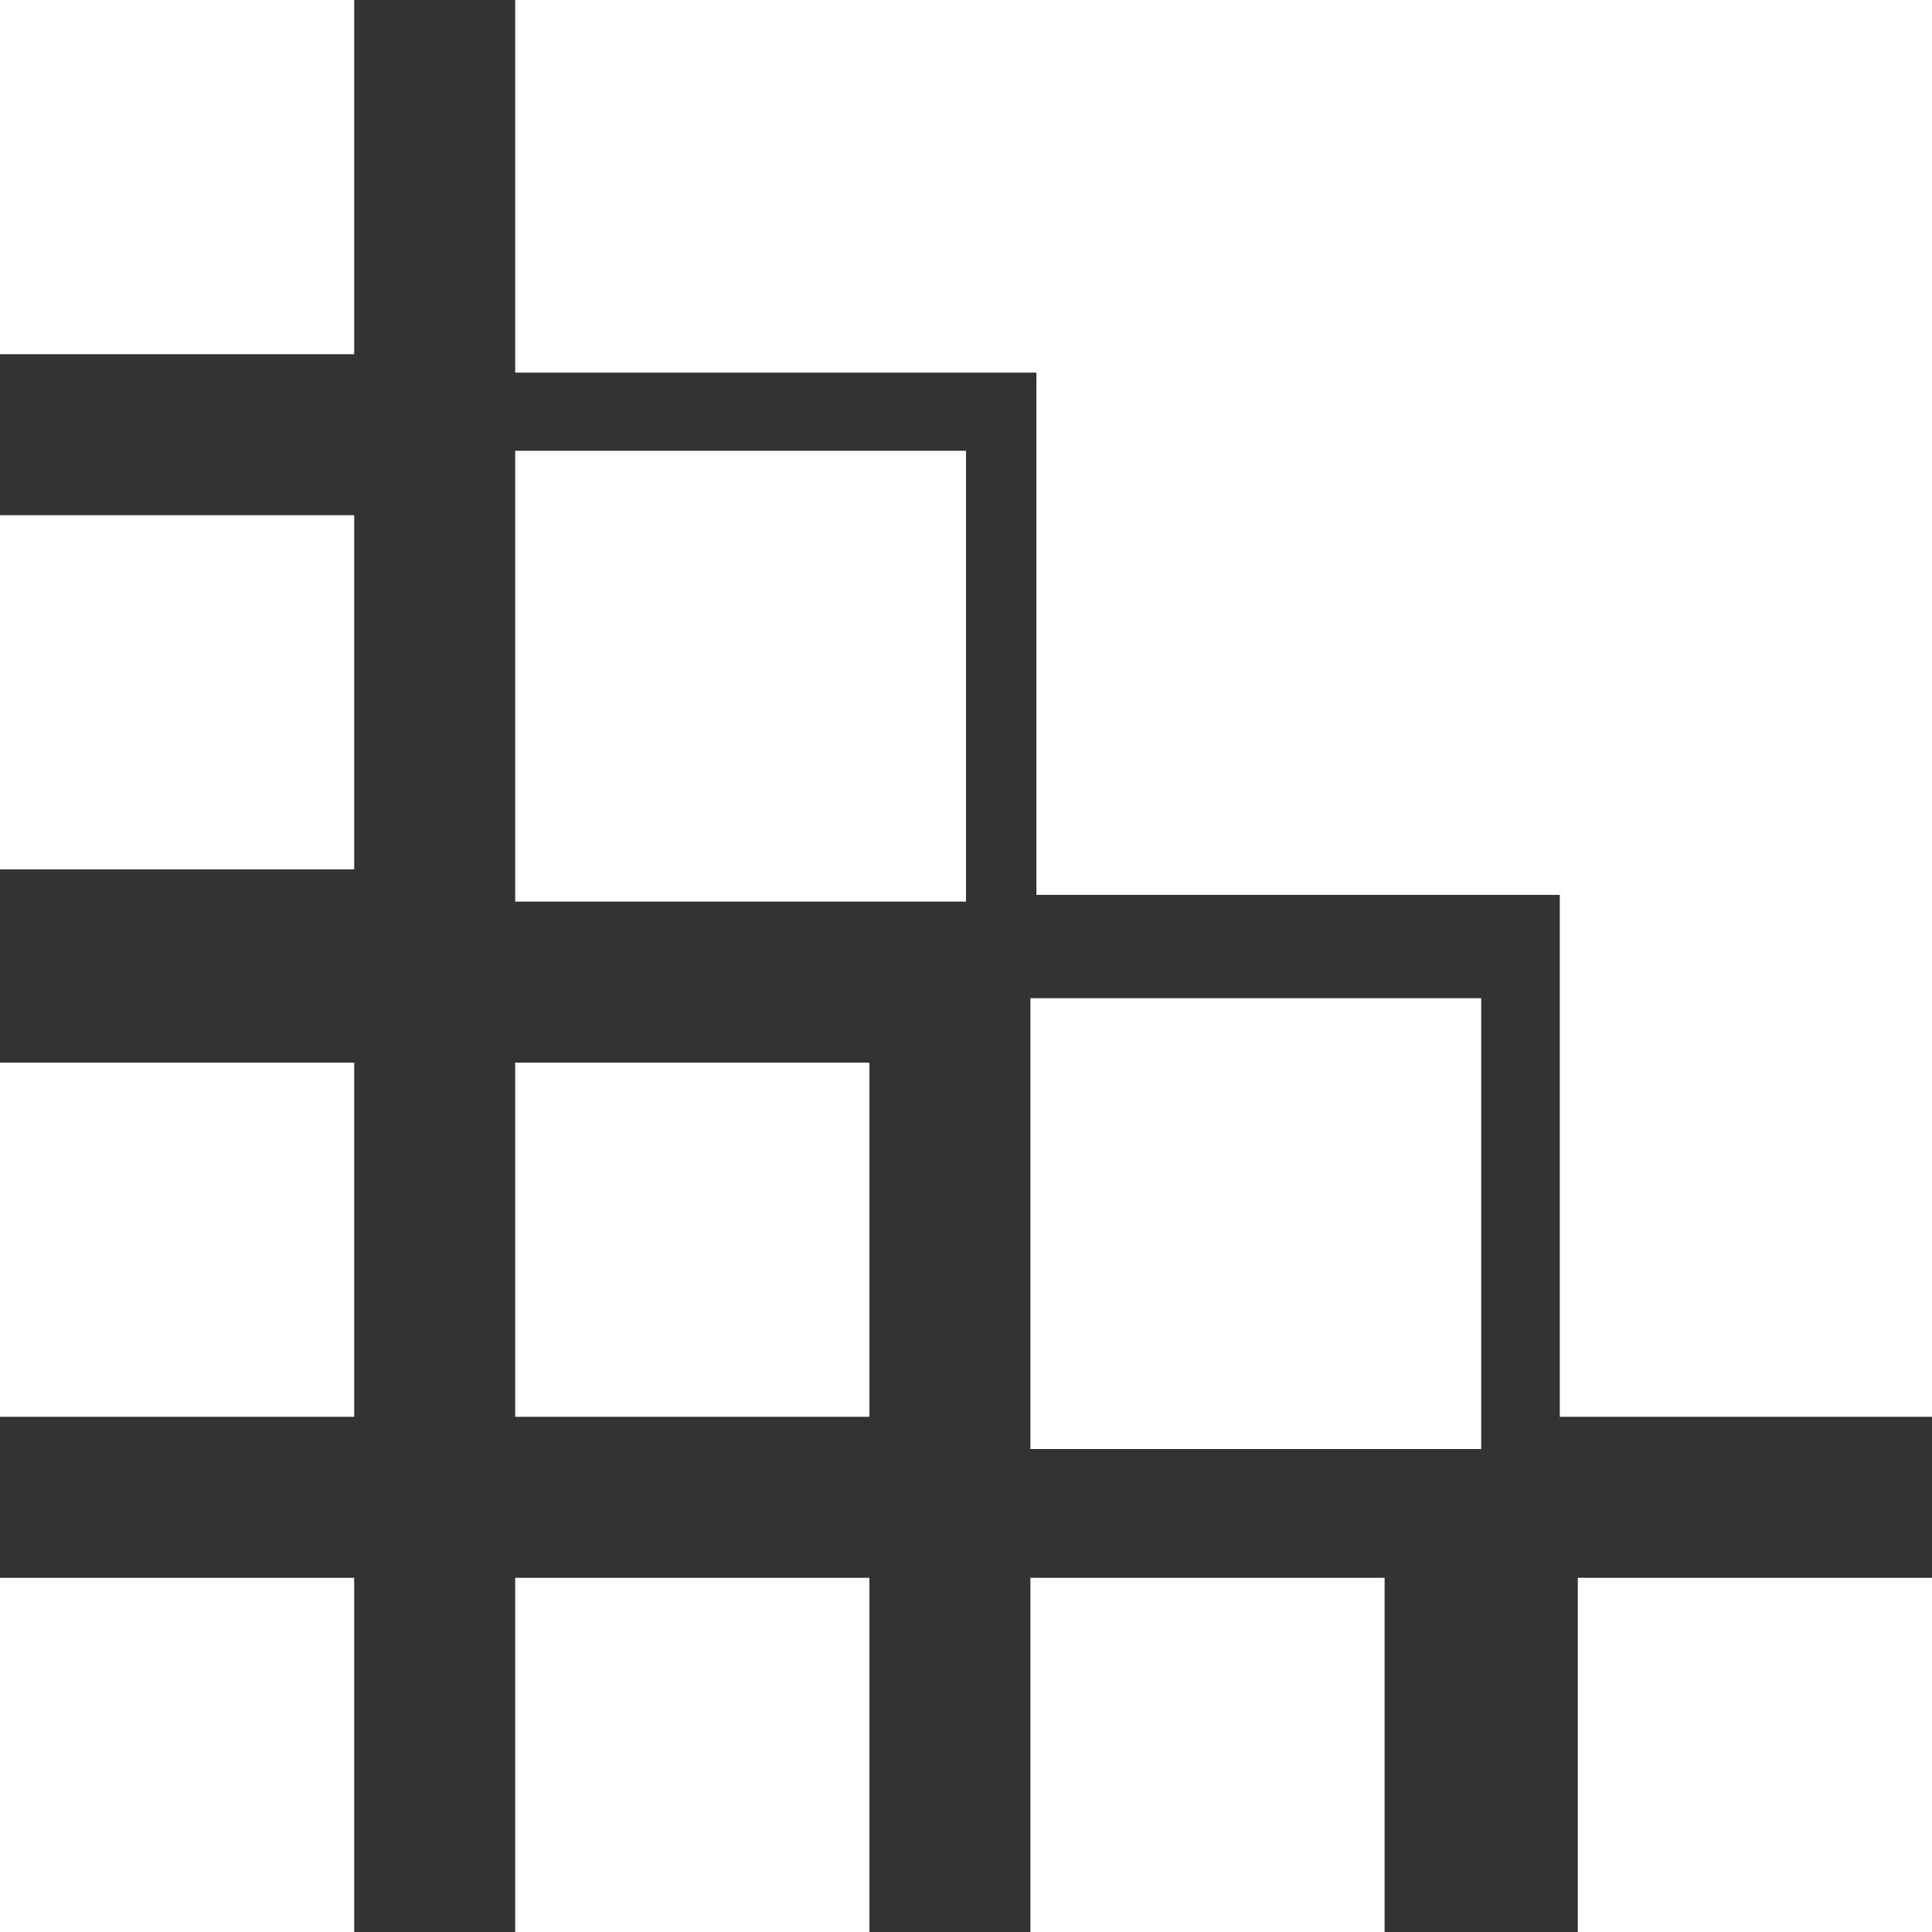
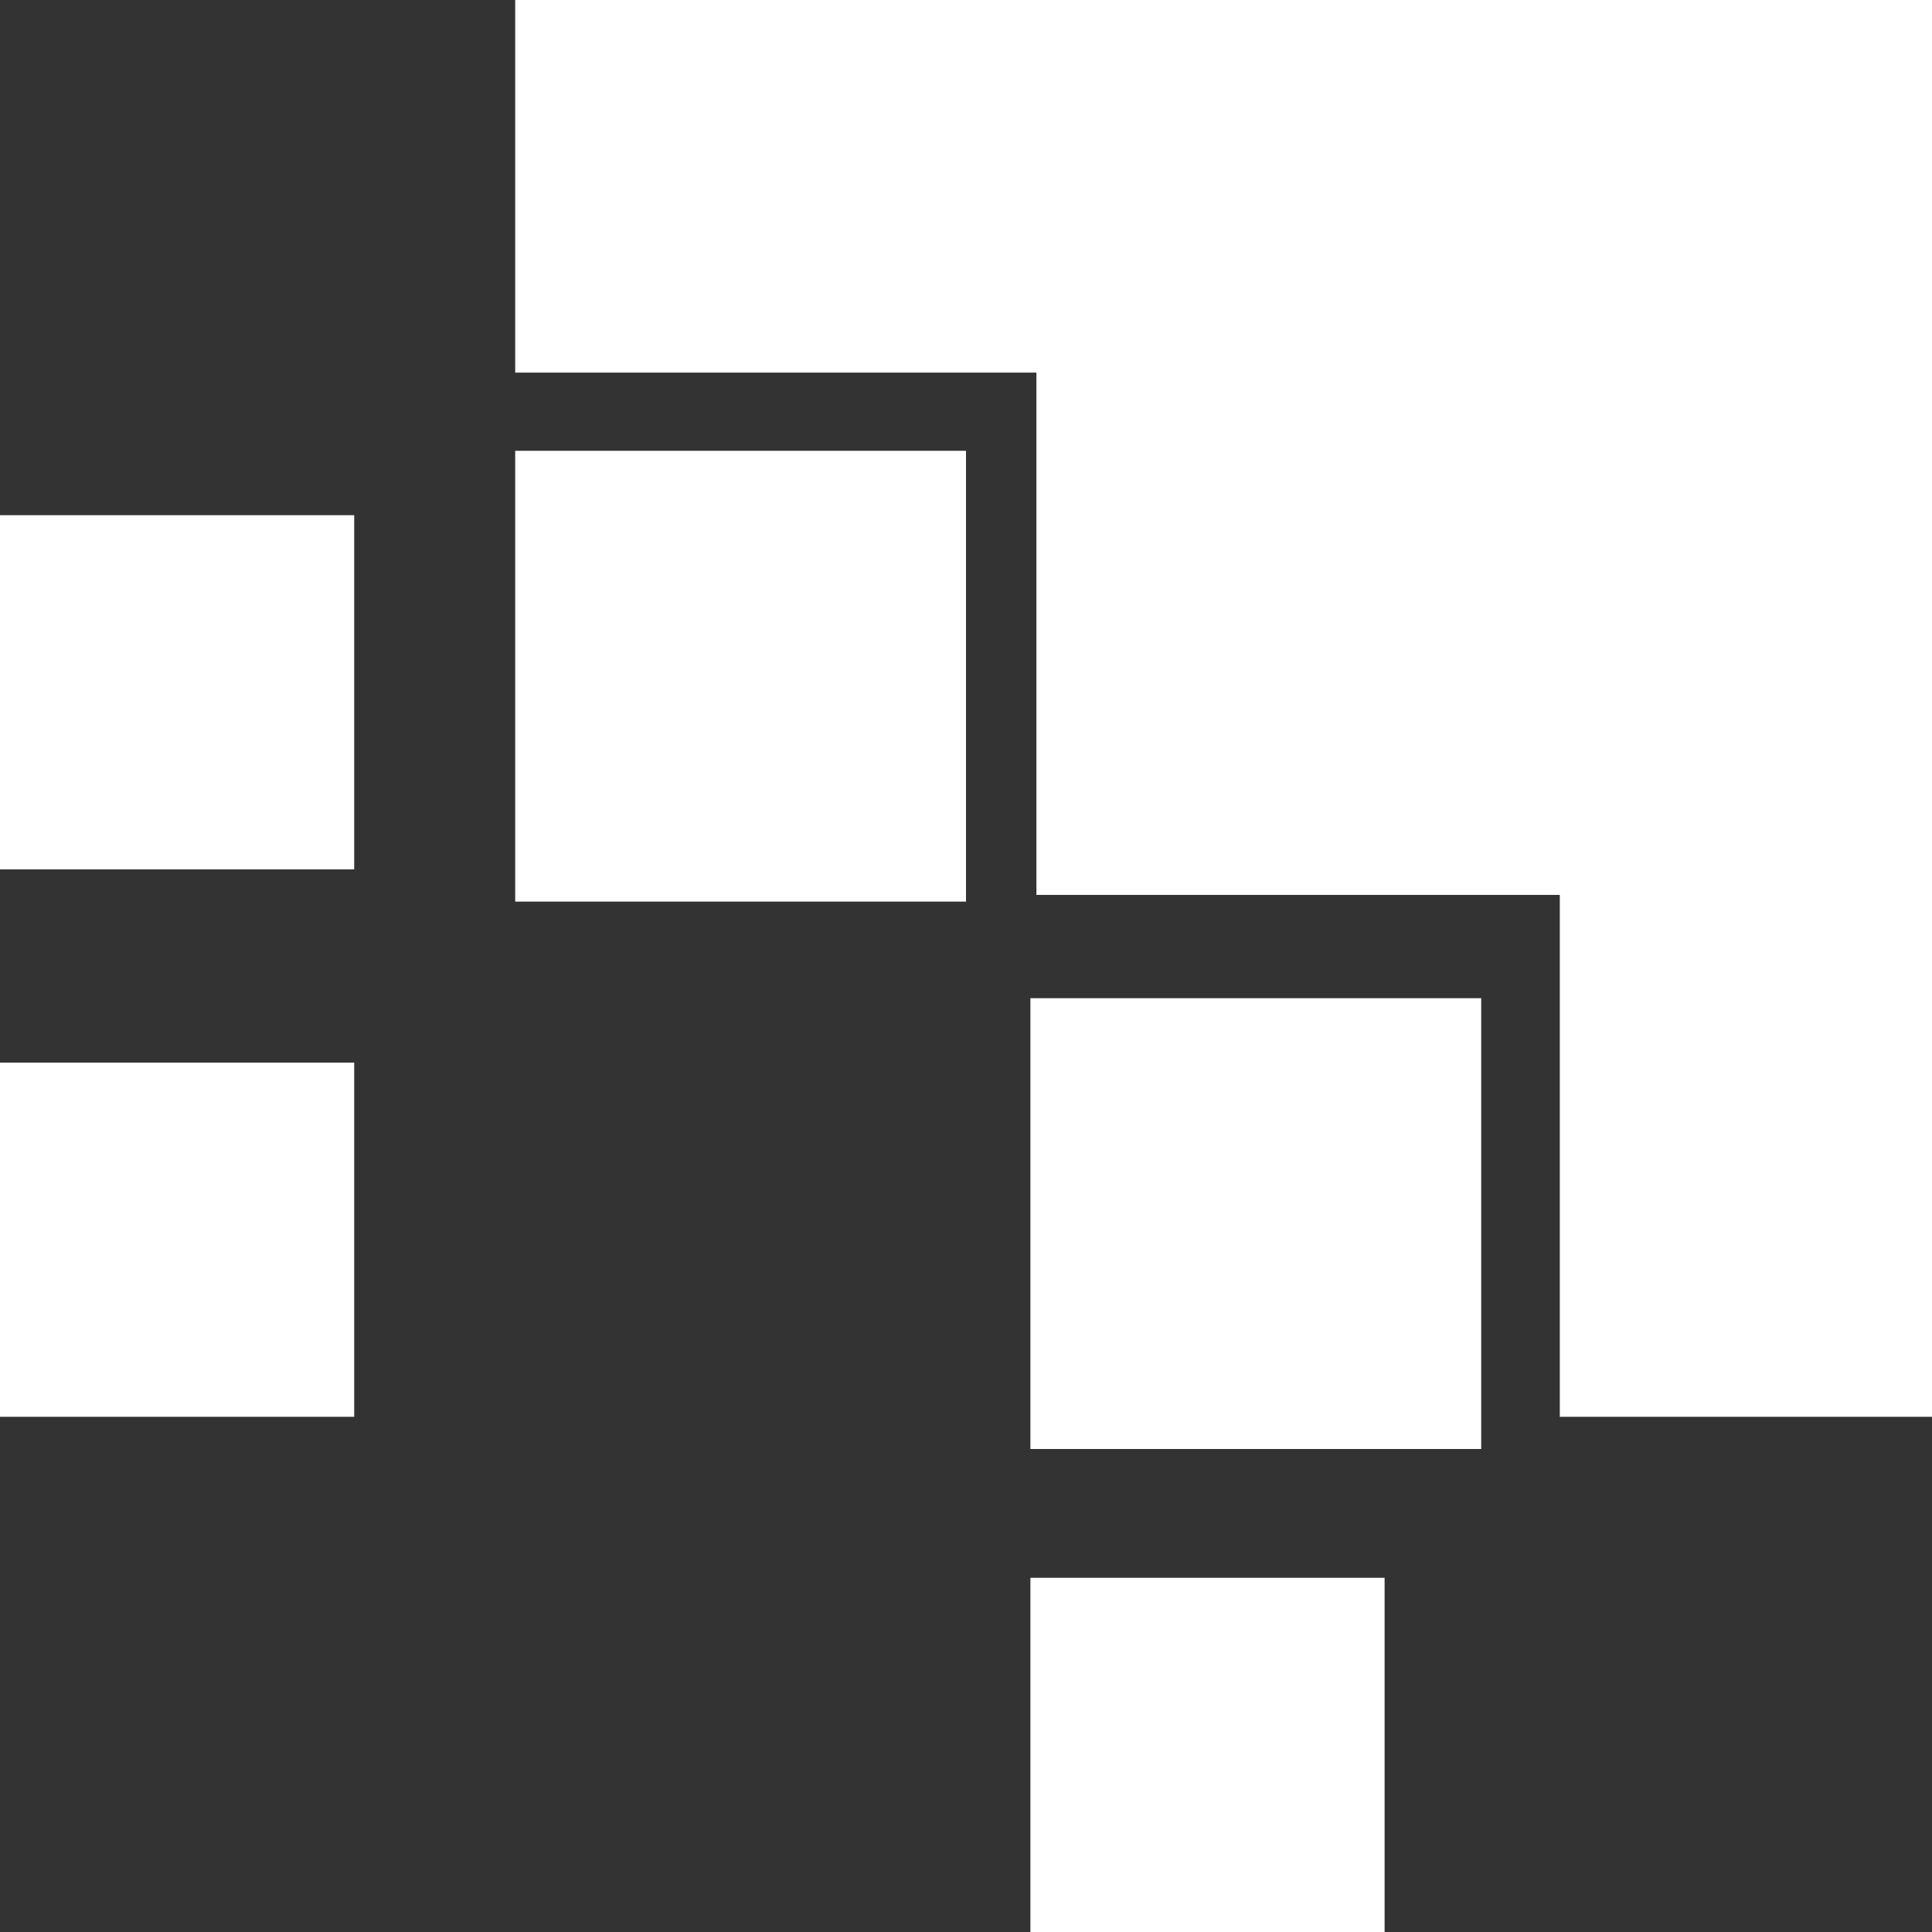
<svg xmlns="http://www.w3.org/2000/svg" width="60px" height="60px" viewBox="0 0 60 60" version="1.1">
  <rect x="0" y="0" width="60" height="60" fill="#333333" stroke="none" />
  <title>1005AC54-C2C6-4765-B67D-44660A32A7E4@2x</title>
  <g id="Home-and-Content-Pages" stroke="none" stroke-width="1" fill="none" fill-rule="evenodd">
    <g id="PDP---Cameras" transform="translate(-248, -3577)" fill="#FFFFFF">
      <g id="Group-2" transform="translate(166, 3544)">
        <g id="Group-12" transform="translate(82, 33)">
          <polygon id="Fill-1" points="16 0 16 11.572 32.187 11.572 32.187 27.792 48.441 27.792 48.441 44 60 44 60 0" />
          <polygon id="Fill-2" points="32 45 46 45 46 31 32 31" />
          <polygon id="Fill-3" points="16 28 30 28 30 14 16 14" />
          <polygon id="Fill-4" points="0 27 11 27 11 16 0 16" />
-           <polygon id="Fill-5" points="16 44 27 44 27 33 16 33" />
          <polygon id="Fill-6" points="0 44 11 44 11 33 0 33" />
          <polygon id="Fill-7" points="32 60 43 60 43 49 32 49" />
-           <polygon id="Fill-8" points="0 60 11 60 11 49 0 49" />
-           <polygon id="Fill-9" points="16 60 27 60 27 49 16 49" />
-           <polygon id="Fill-10" points="49 60 60 60 60 49 49 49" />
-           <polygon id="Fill-11" points="0 11 11 11 11 0 0 0" />
        </g>
      </g>
    </g>
  </g>
</svg>